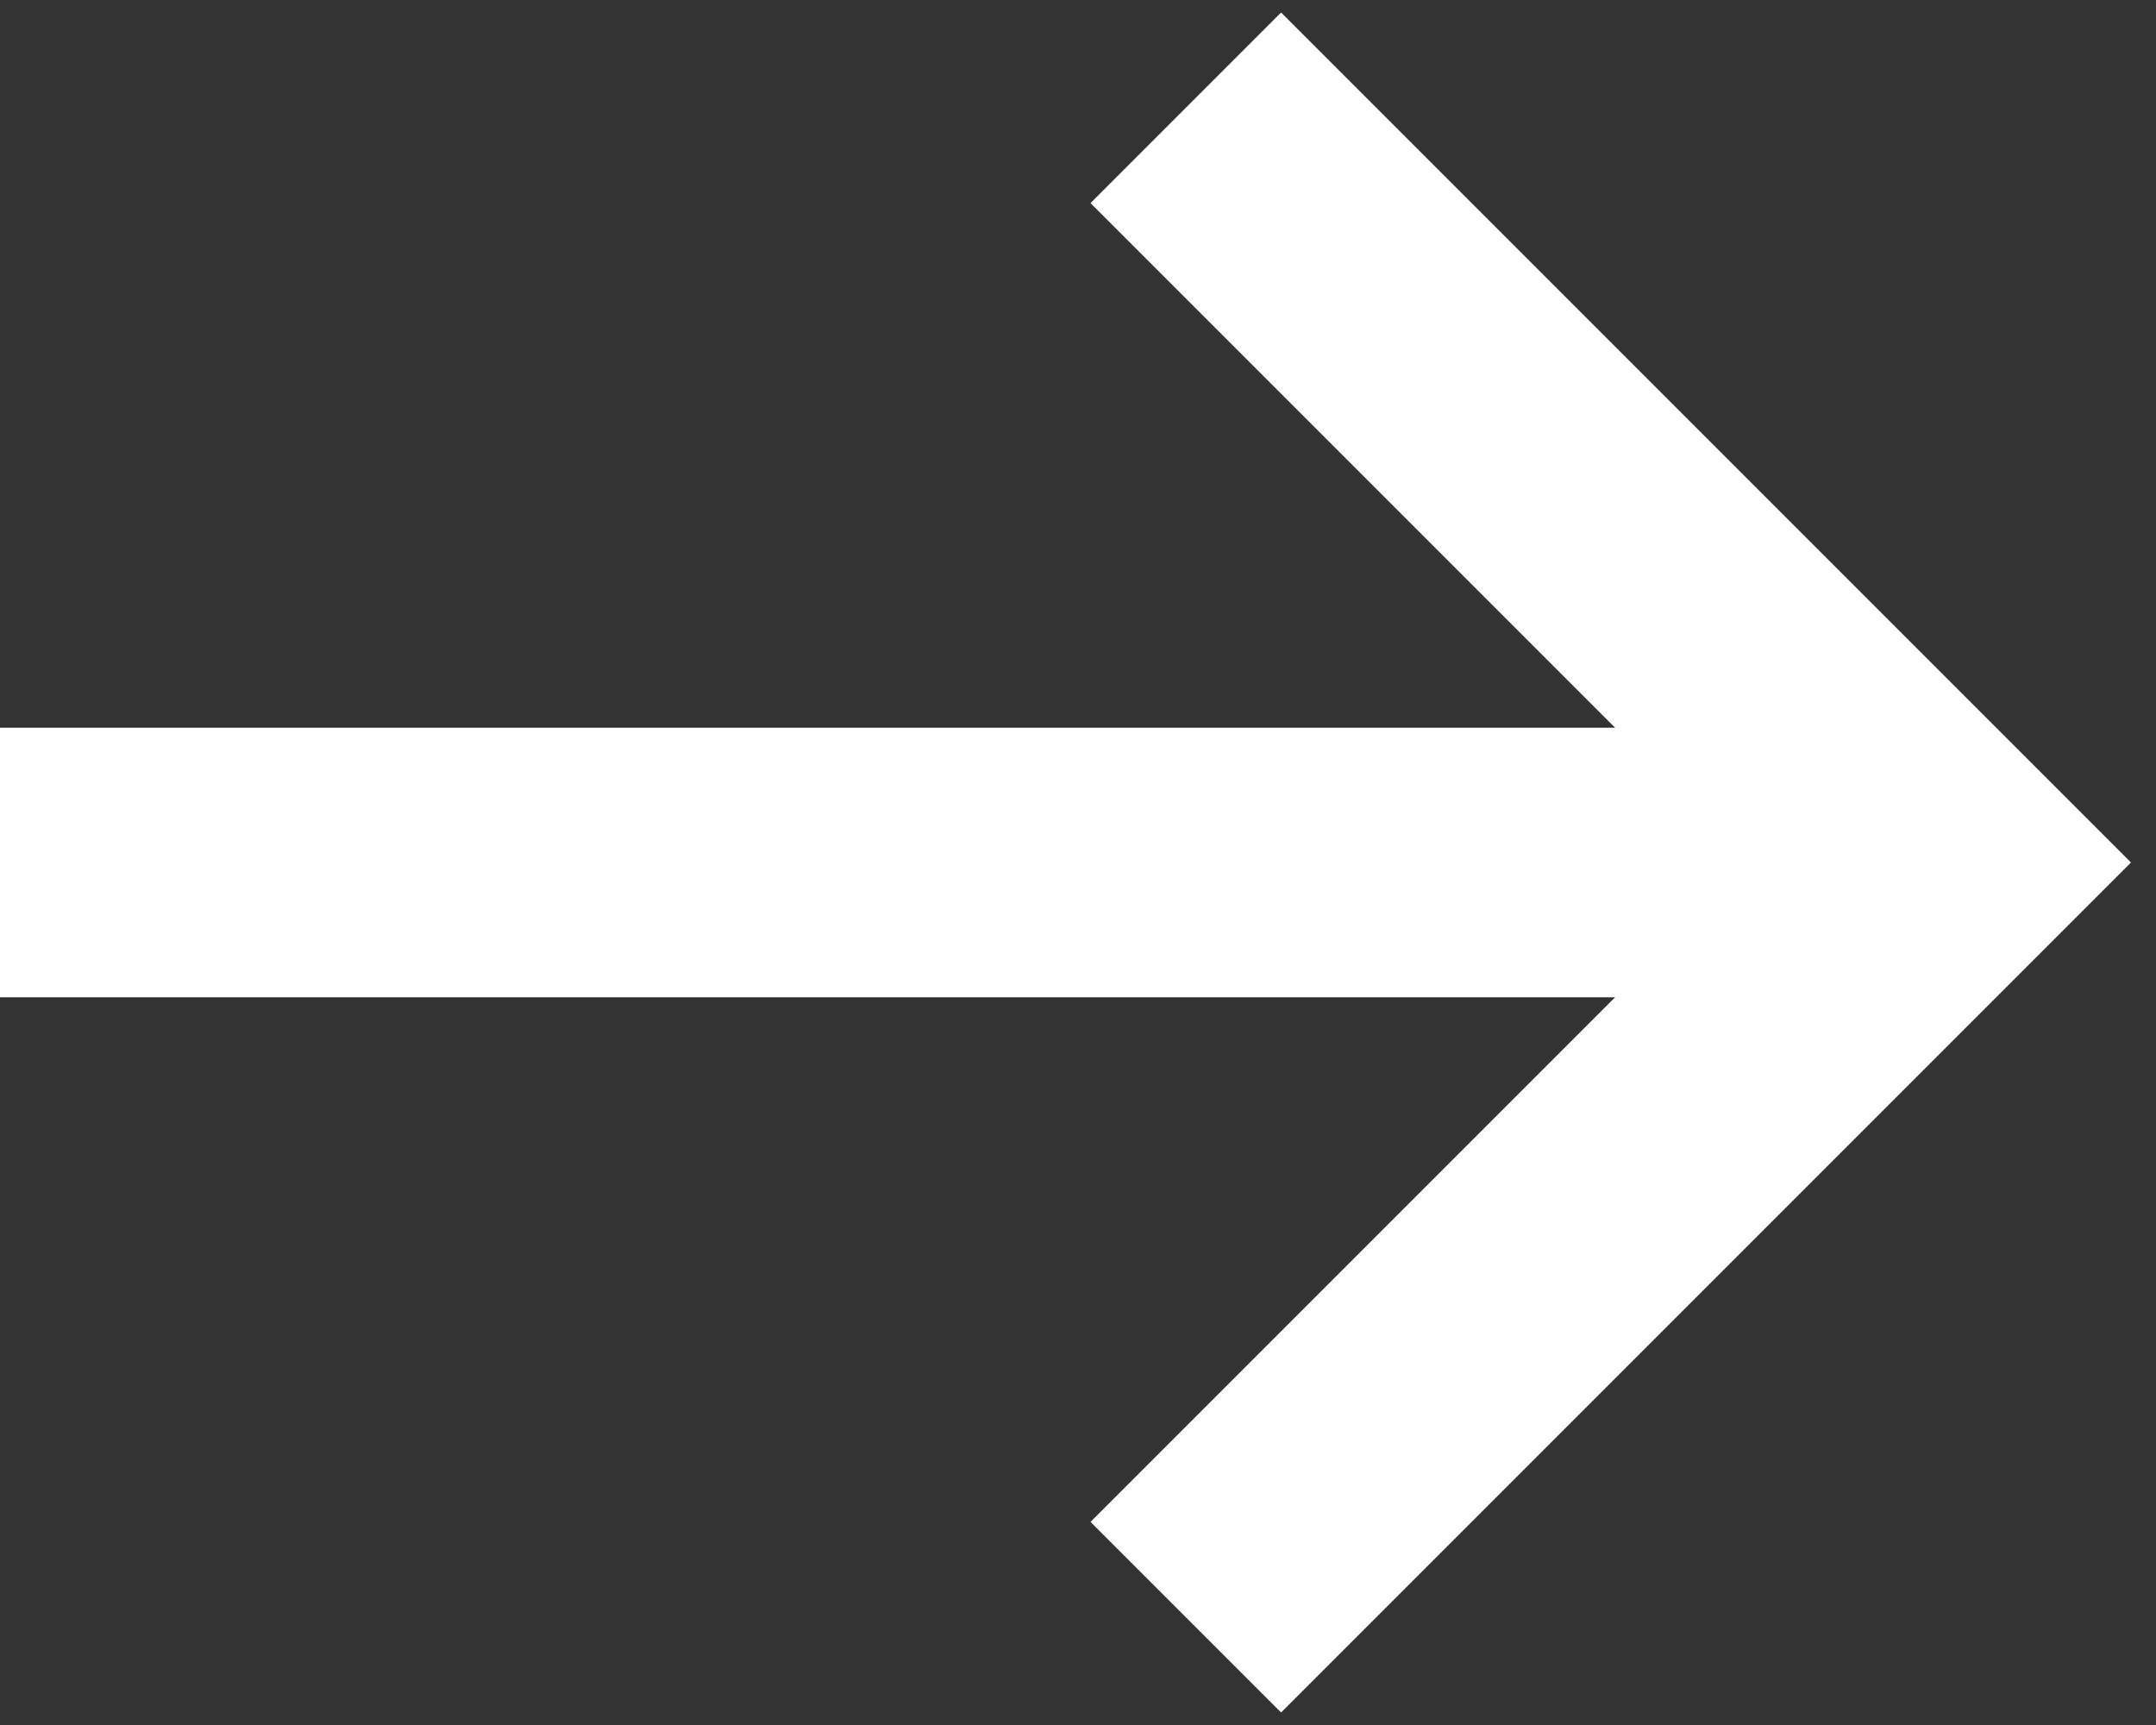
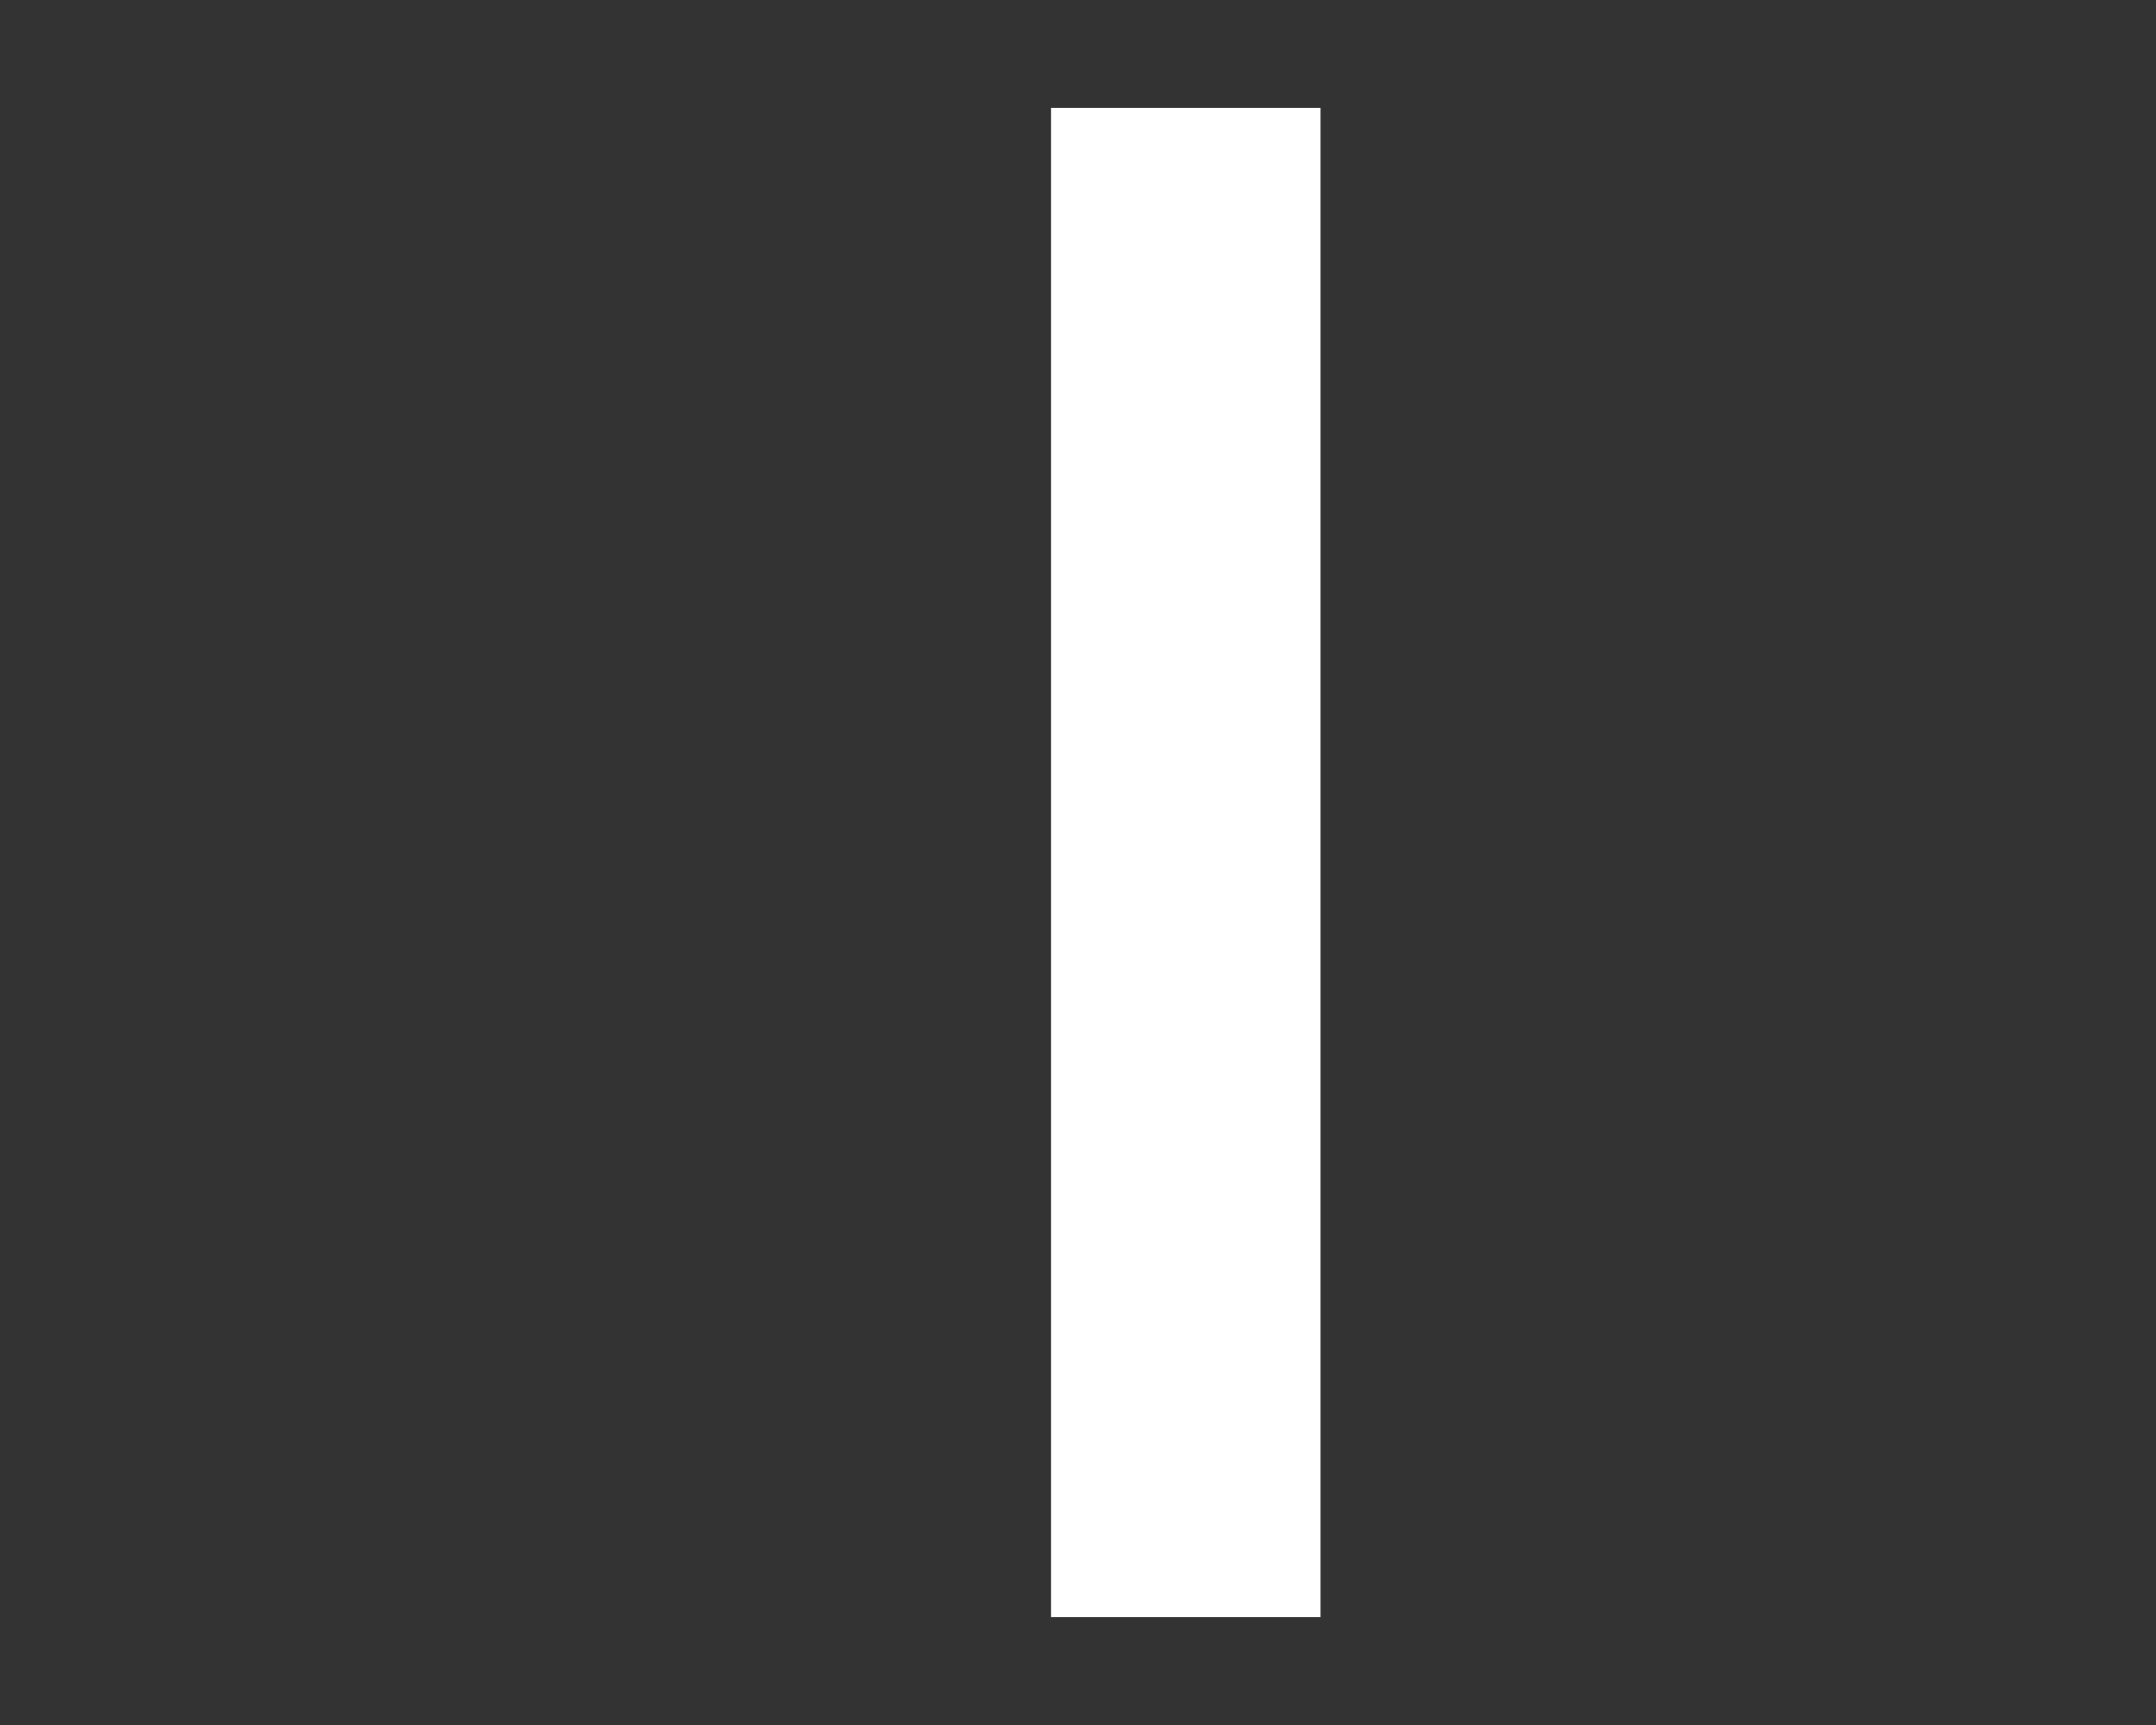
<svg xmlns="http://www.w3.org/2000/svg" width="40" height="32" viewBox="0 0 40 32" fill="none">
  <rect x="0" y="0" width="40" height="32" fill="#333333" stroke="none" />
-   <path d="M0 16H35" stroke="white" stroke-width="5" />
-   <path d="M22 2L36 16L22 30" stroke="white" stroke-width="5" />
+   <path d="M22 2L22 30" stroke="white" stroke-width="5" />
</svg>